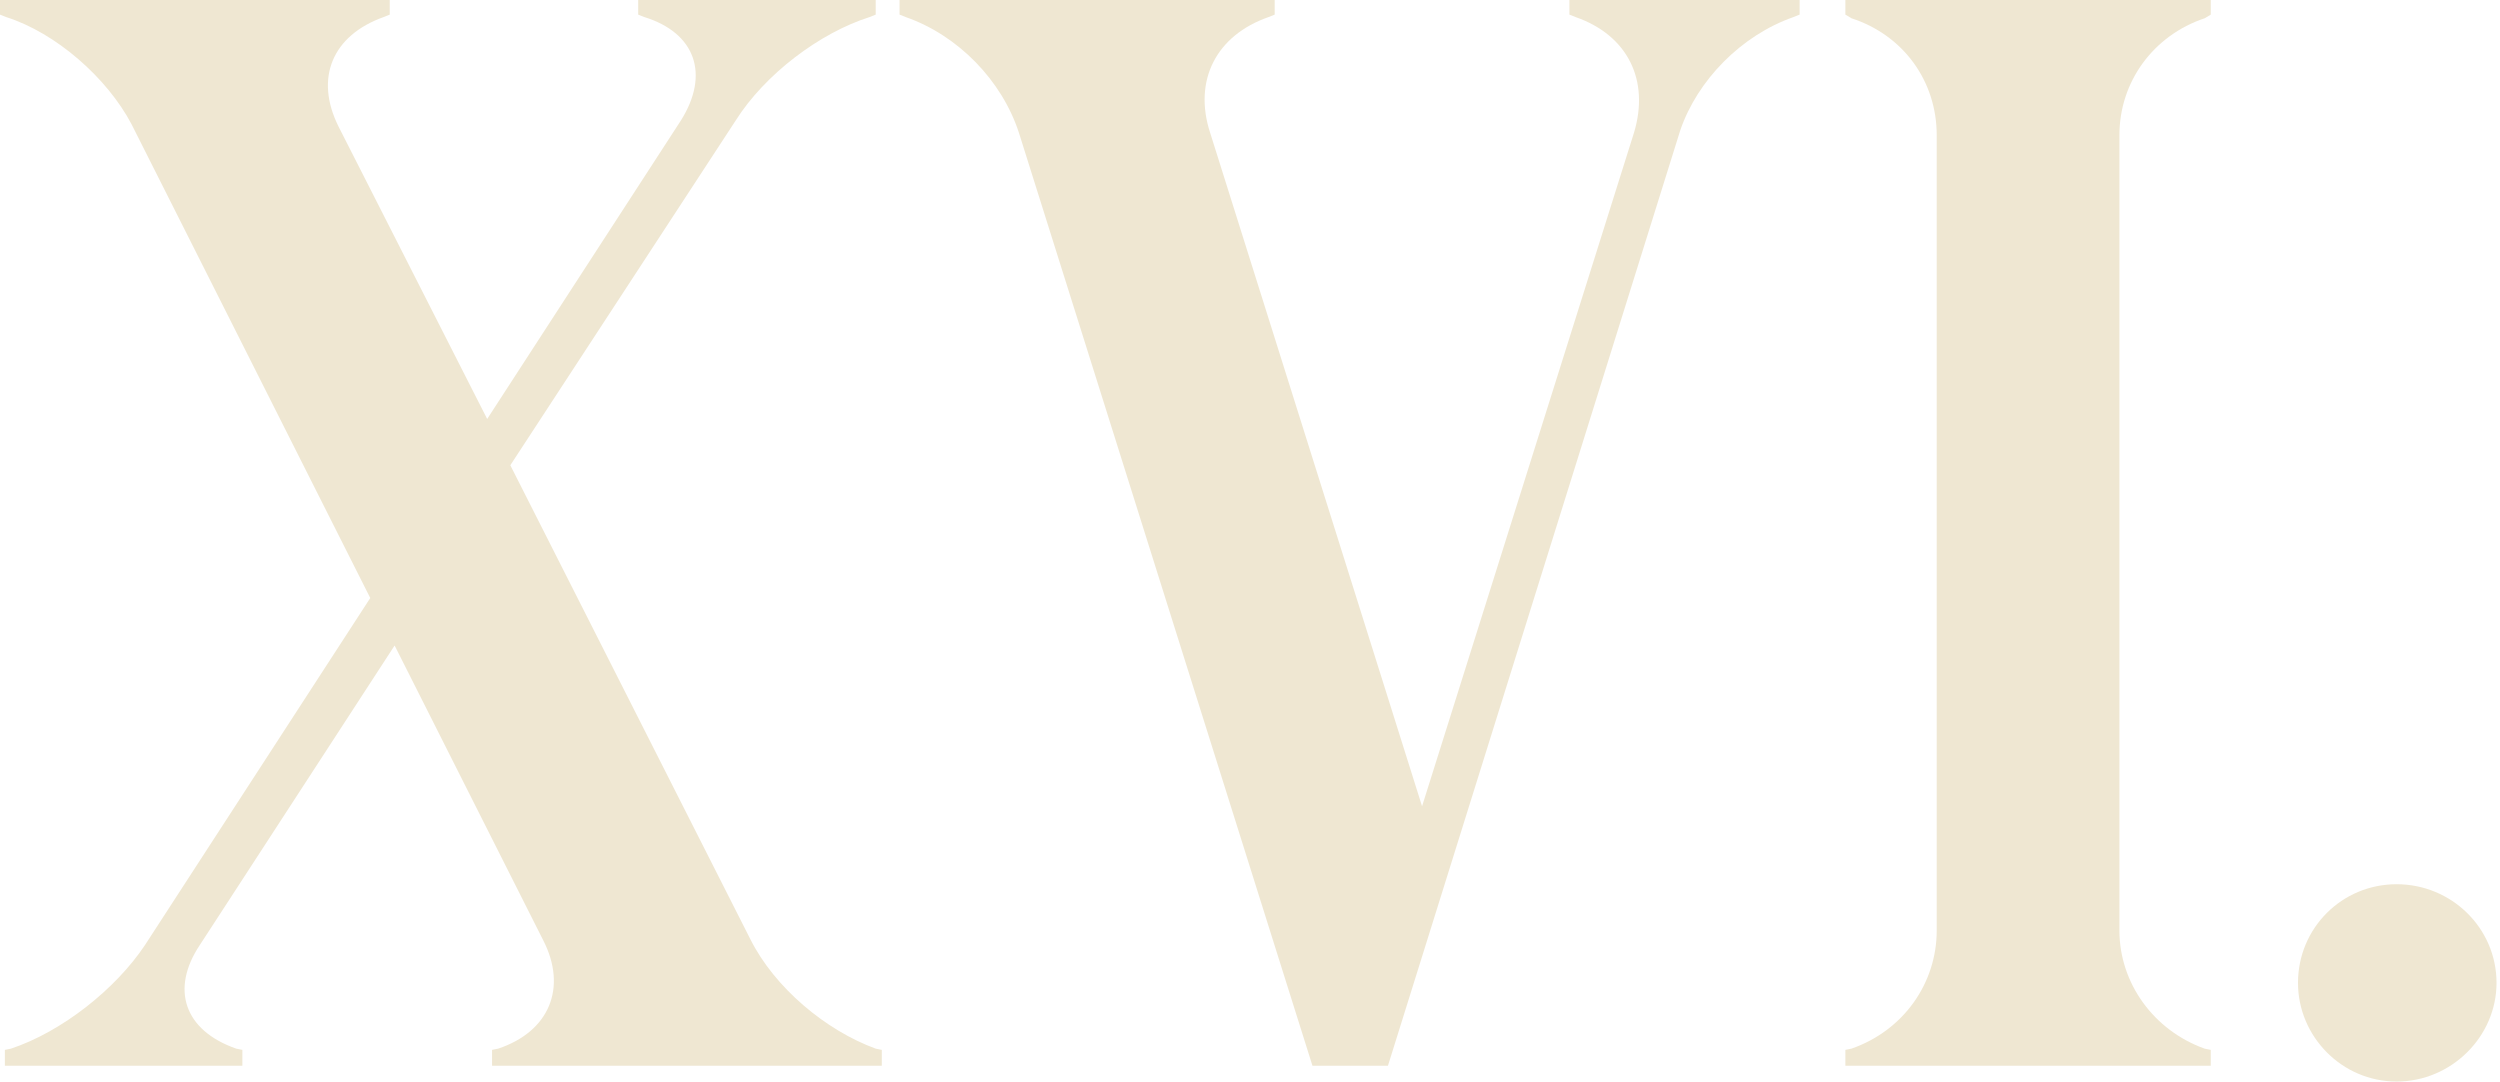
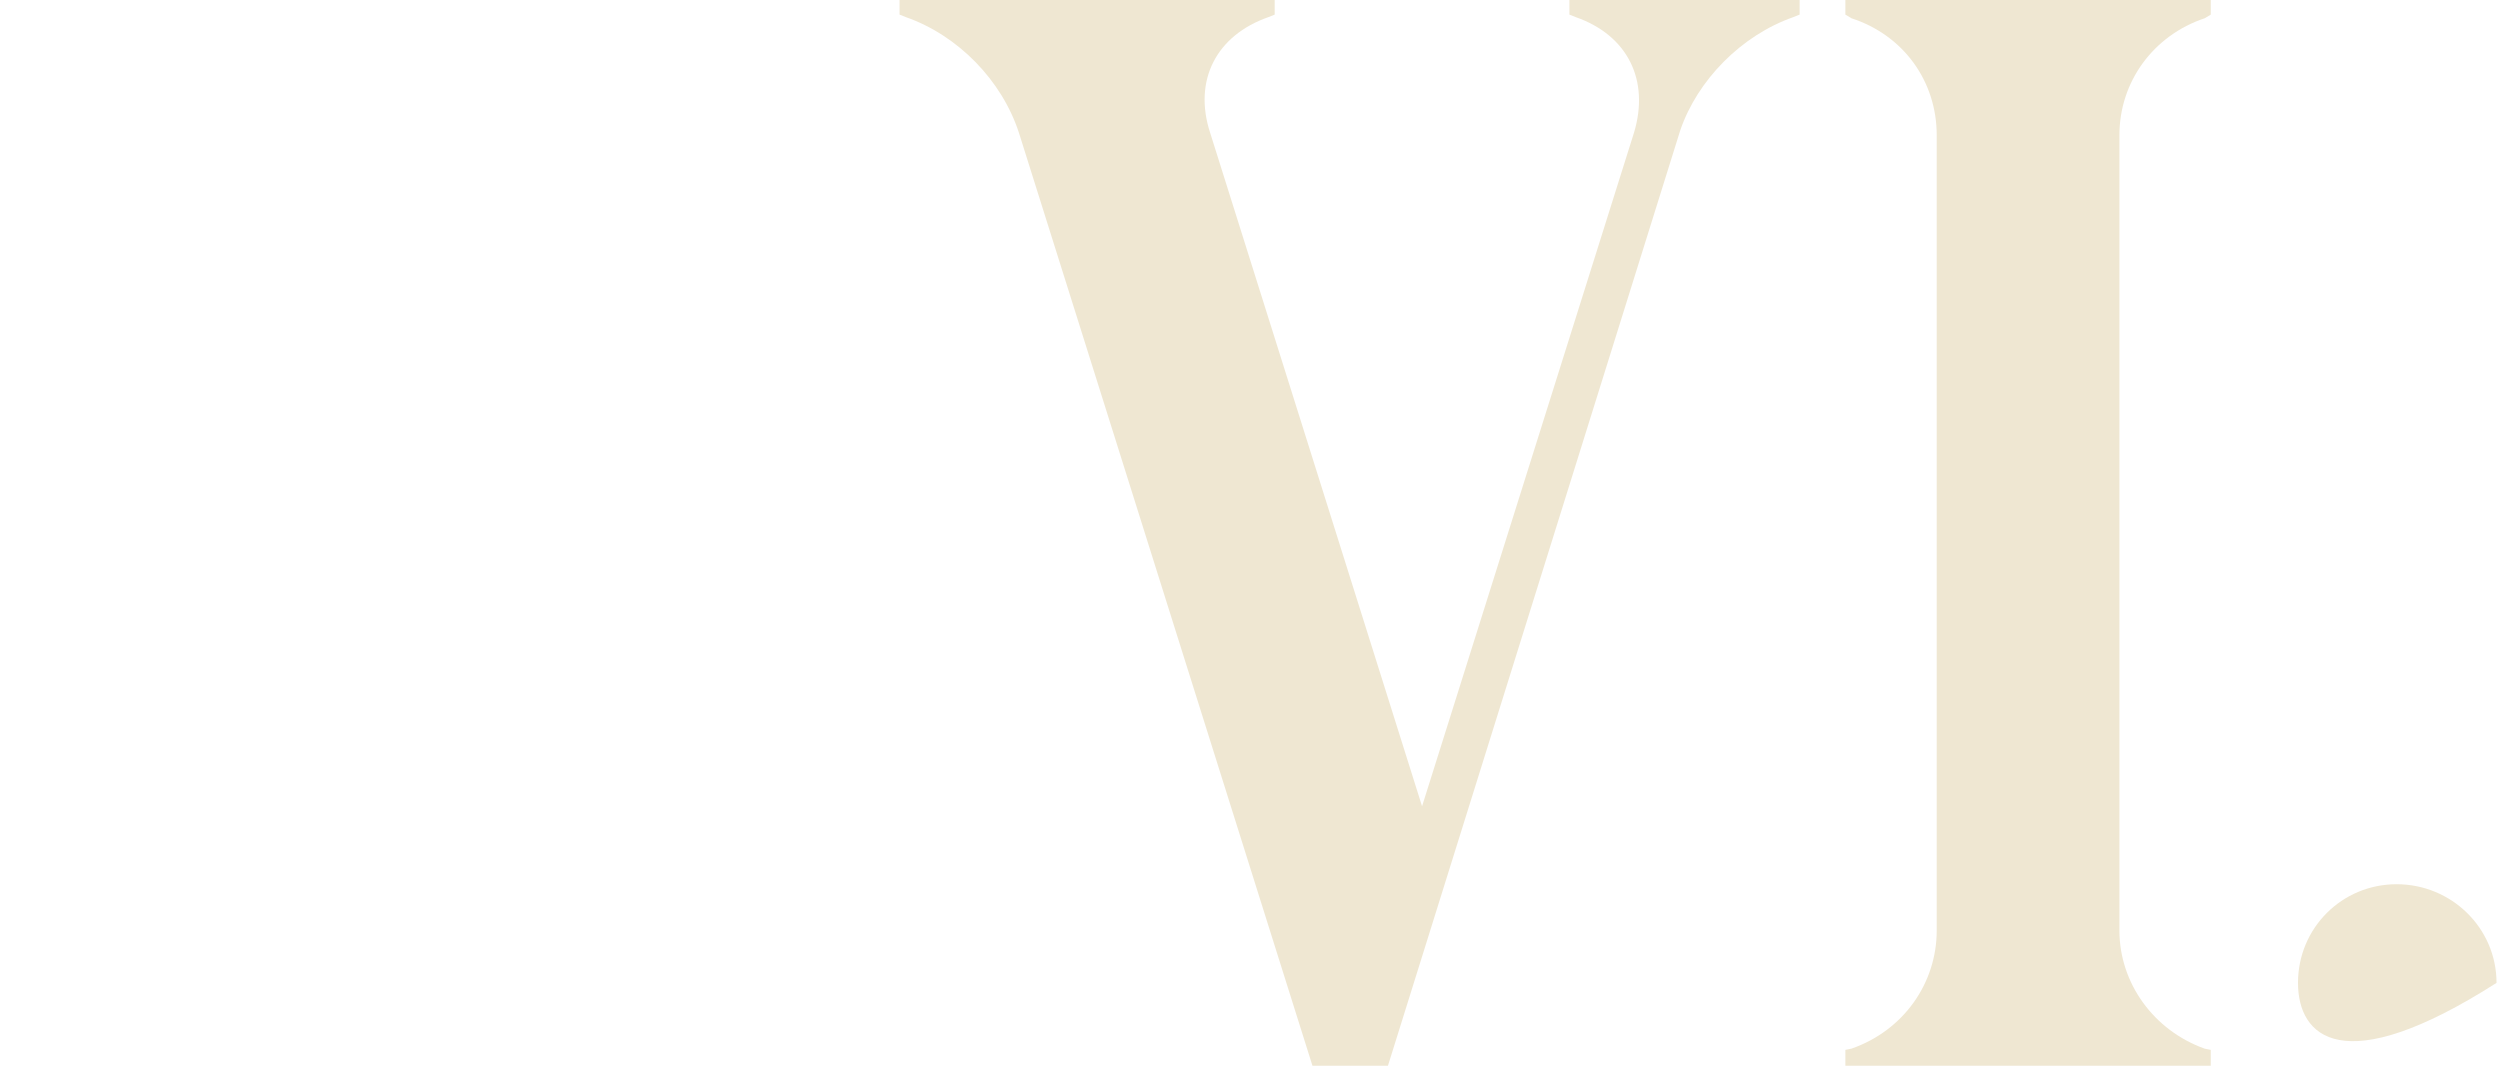
<svg xmlns="http://www.w3.org/2000/svg" width="624" height="270" viewBox="0 0 624 270" fill="none">
-   <path d="M218.576 3.648L217.056 4.256C204.592 8.208 190.912 18.544 183.616 30.096L127.376 116.128L187.264 234.384C193.344 246.544 206.112 257.184 218.576 261.744L220.096 262.048V266H122.816V262.048L124.336 261.744C137.104 257.488 141.664 246.544 135.584 234.688L98.496 161.12L49.856 235.904C42.56 246.848 45.904 257.184 58.976 261.744L60.496 262.048V266H1.216V262.048L2.736 261.744C15.504 257.488 28.88 246.848 36.176 235.904L92.416 149.264L32.832 31.008C26.752 19.456 13.984 8.208 1.52 4.256L0 3.648V0H97.28V3.648L95.76 4.256C82.992 8.816 78.432 19.456 84.512 31.616L121.6 104.576L169.936 30.096C177.232 18.544 173.584 8.208 160.816 4.256L159.296 3.648V0H218.576V3.648Z" fill="#EFE7D2" />
  <path d="M449.186 3.648L447.666 4.256C434.594 8.816 423.65 20.064 419.394 32.528L346.434 266H327.586L254.322 33.136C250.066 20.064 239.122 8.816 226.05 4.256L224.53 3.648V0H318.162V3.648L316.642 4.256C303.57 8.816 297.794 20.064 302.05 33.136L354.946 201.248L407.842 33.136C411.794 20.064 406.322 8.816 393.25 4.256L391.73 3.648V0H449.186V3.648Z" fill="#EFE7D2" />
  <path d="M551.805 3.648L550.285 4.56C537.517 8.816 529.005 20.368 529.005 33.744V232.256C529.005 245.328 537.517 257.184 550.285 261.744L551.805 262.048V266H460.605V262.048L462.125 261.744C475.197 257.184 483.405 245.328 483.405 232.256V33.744C483.405 20.368 475.197 8.816 462.125 4.56L460.605 3.648V0H551.805V3.648Z" fill="#EFE7D2" />
-   <path d="M598.206 220.704C611.886 220.704 623.133 231.648 623.133 245.328C623.133 258.704 611.886 269.952 598.206 269.952C584.526 269.952 573.581 258.704 573.581 245.328C573.581 231.648 584.526 220.704 598.206 220.704Z" fill="#EFE7D2" />
+   <path d="M598.206 220.704C611.886 220.704 623.133 231.648 623.133 245.328C584.526 269.952 573.581 258.704 573.581 245.328C573.581 231.648 584.526 220.704 598.206 220.704Z" fill="#EFE7D2" />
</svg>